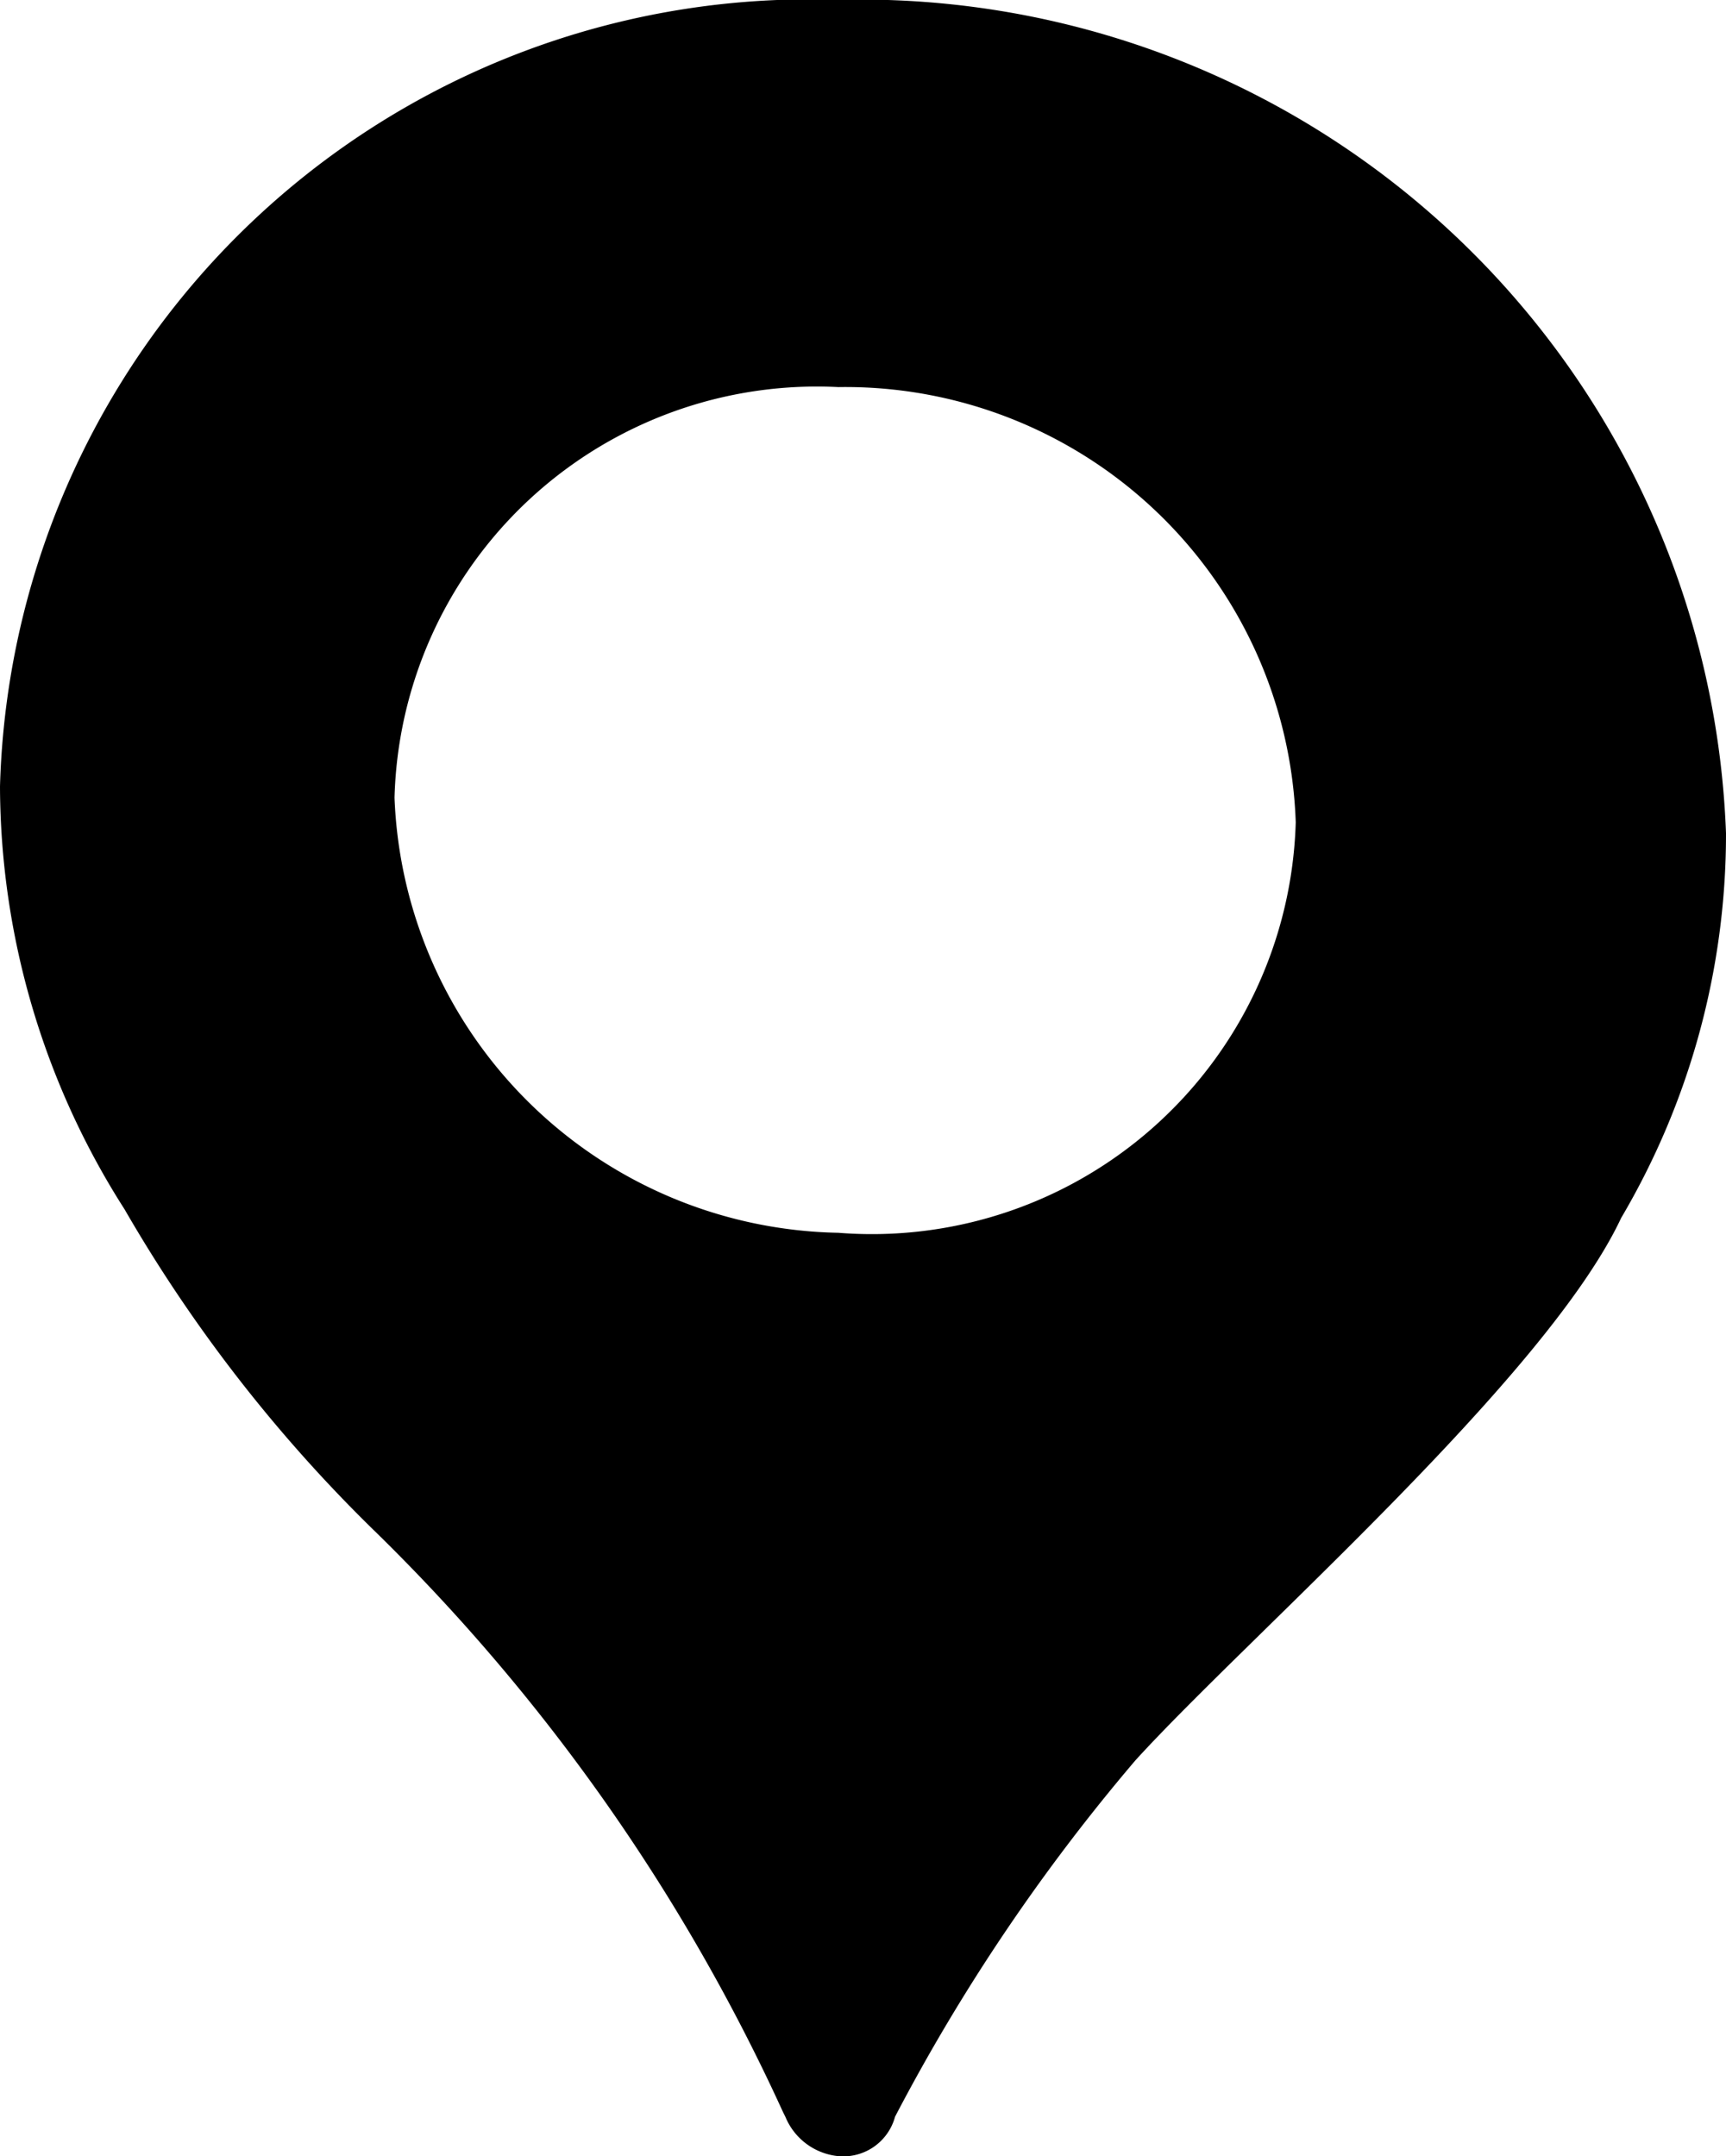
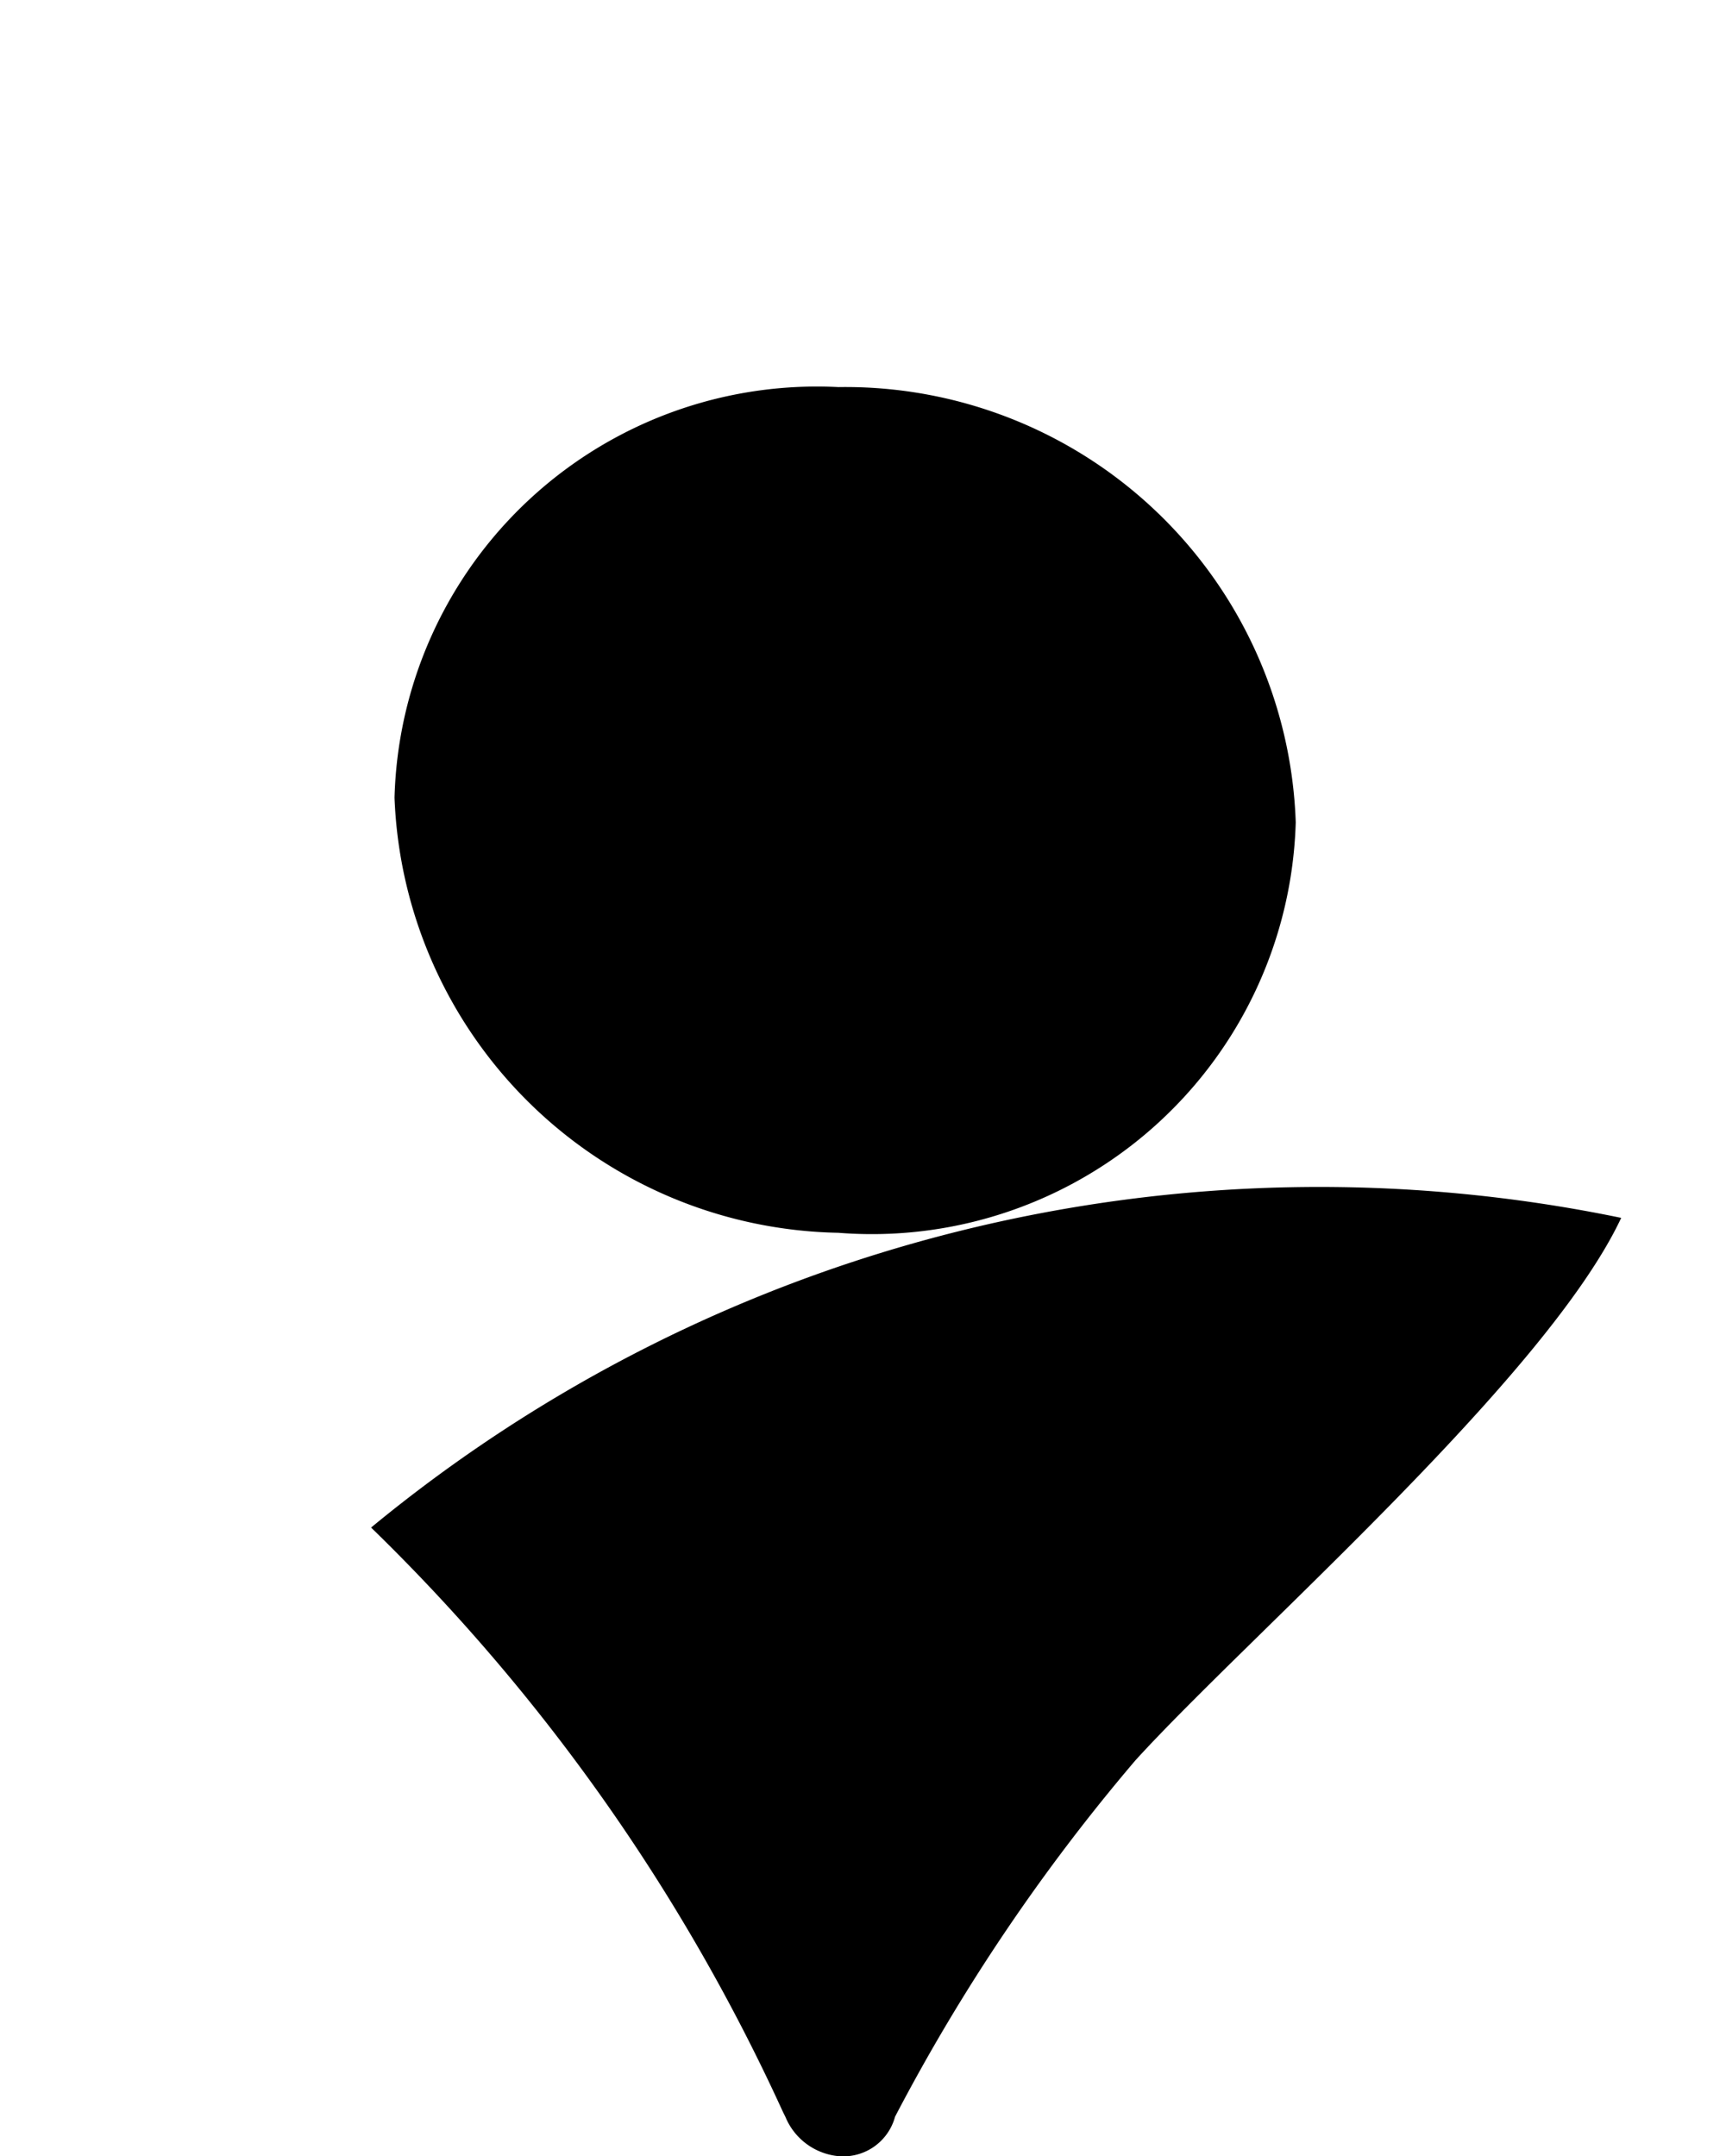
<svg xmlns="http://www.w3.org/2000/svg" width="14" height="17.49" viewBox="0 0 14 17.49">
  <defs>
    <style>.a{fill-rule:evenodd;}</style>
  </defs>
  <g transform="translate(-1062 -2943)">
-     <path class="a" d="M864.01,3007.391a15.7,15.7,0,0,1,3.34,4.739l.02.04a.519.519,0,0,0,.43.32.435.435,0,0,0,.46-.32,15.587,15.587,0,0,1,1.95-2.891c.91-1,3.33-3.1,3.94-4.4a6.129,6.129,0,0,0,.85-3.12,7.022,7.022,0,0,0-7.2-6.76,6.568,6.568,0,0,0-6.8,6.38,6.4,6.4,0,0,0,1.01,3.43A12.086,12.086,0,0,0,864.01,3007.391Zm3.79-9.251a3.655,3.655,0,0,1,3.71,3.53,3.439,3.439,0,0,1-3.71,3.33,3.671,3.671,0,0,1-3.6-3.529A3.427,3.427,0,0,1,867.8,2998.14Z" transform="translate(201 -52)" />
+     <path class="a" d="M864.01,3007.391a15.7,15.7,0,0,1,3.34,4.739l.02.04a.519.519,0,0,0,.43.32.435.435,0,0,0,.46-.32,15.587,15.587,0,0,1,1.95-2.891c.91-1,3.33-3.1,3.94-4.4A12.086,12.086,0,0,0,864.01,3007.391Zm3.79-9.251a3.655,3.655,0,0,1,3.71,3.53,3.439,3.439,0,0,1-3.71,3.33,3.671,3.671,0,0,1-3.6-3.529A3.427,3.427,0,0,1,867.8,2998.14Z" transform="translate(201 -52)" />
  </g>
</svg>